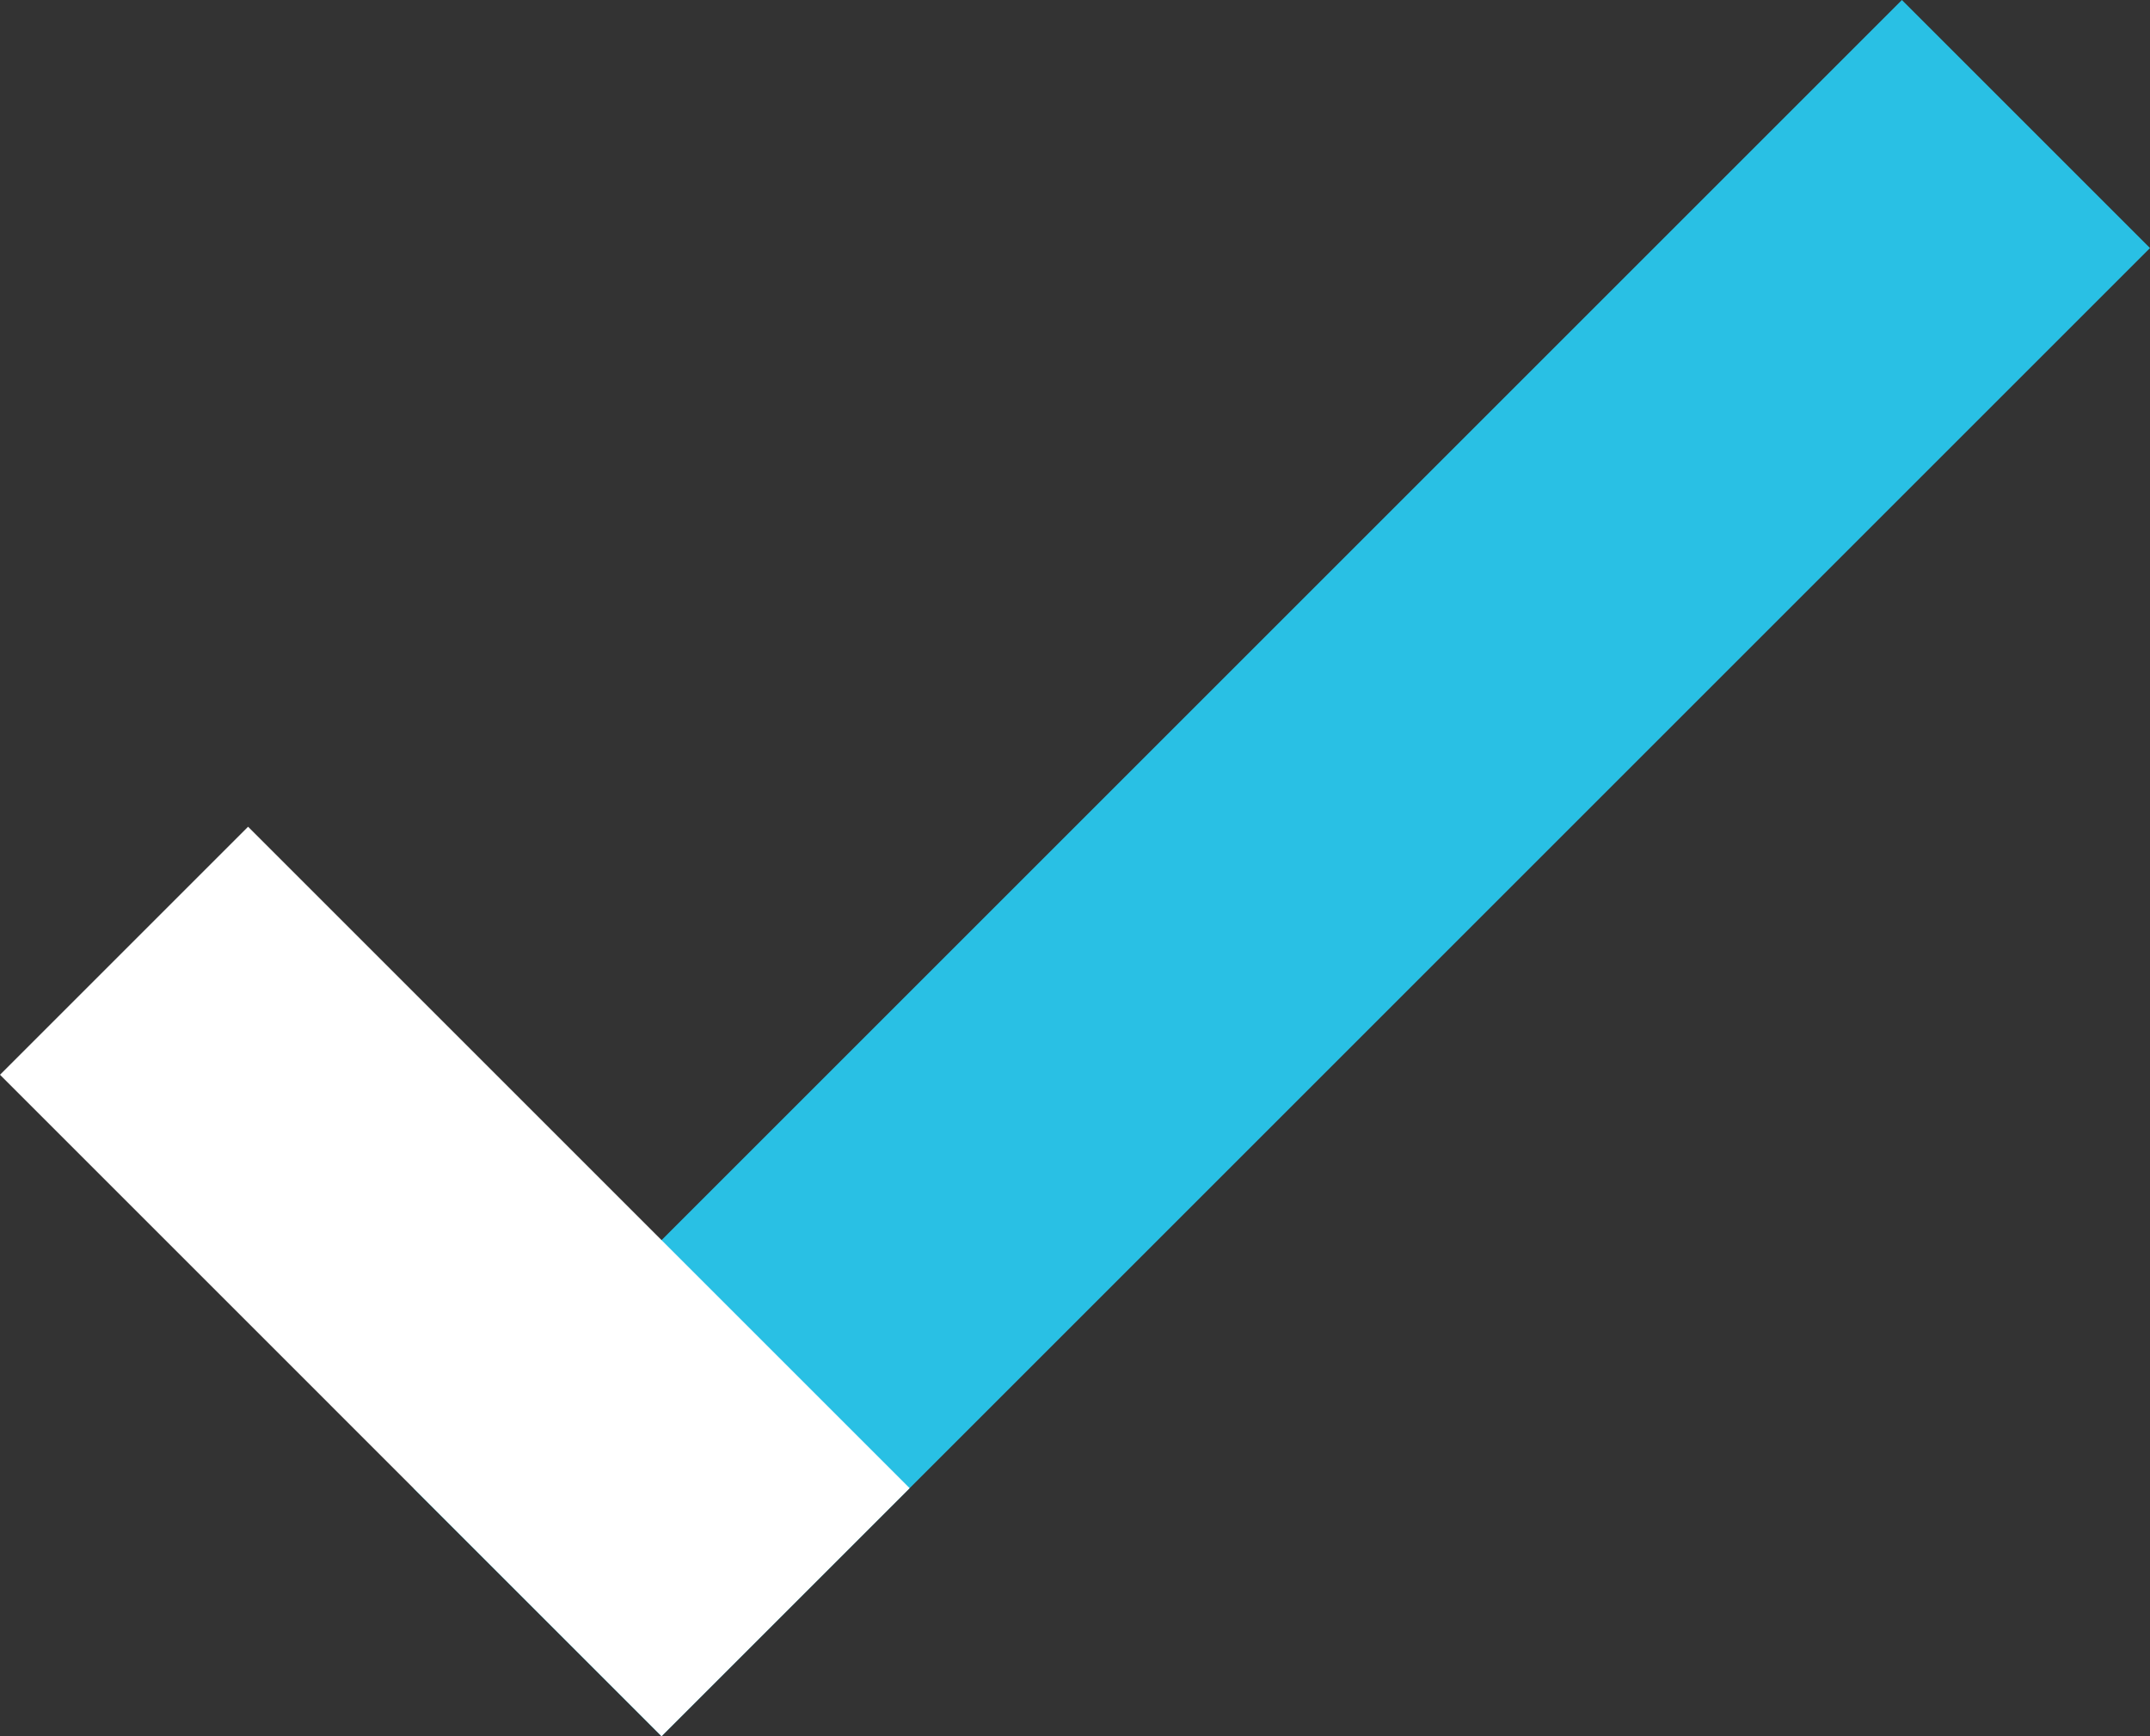
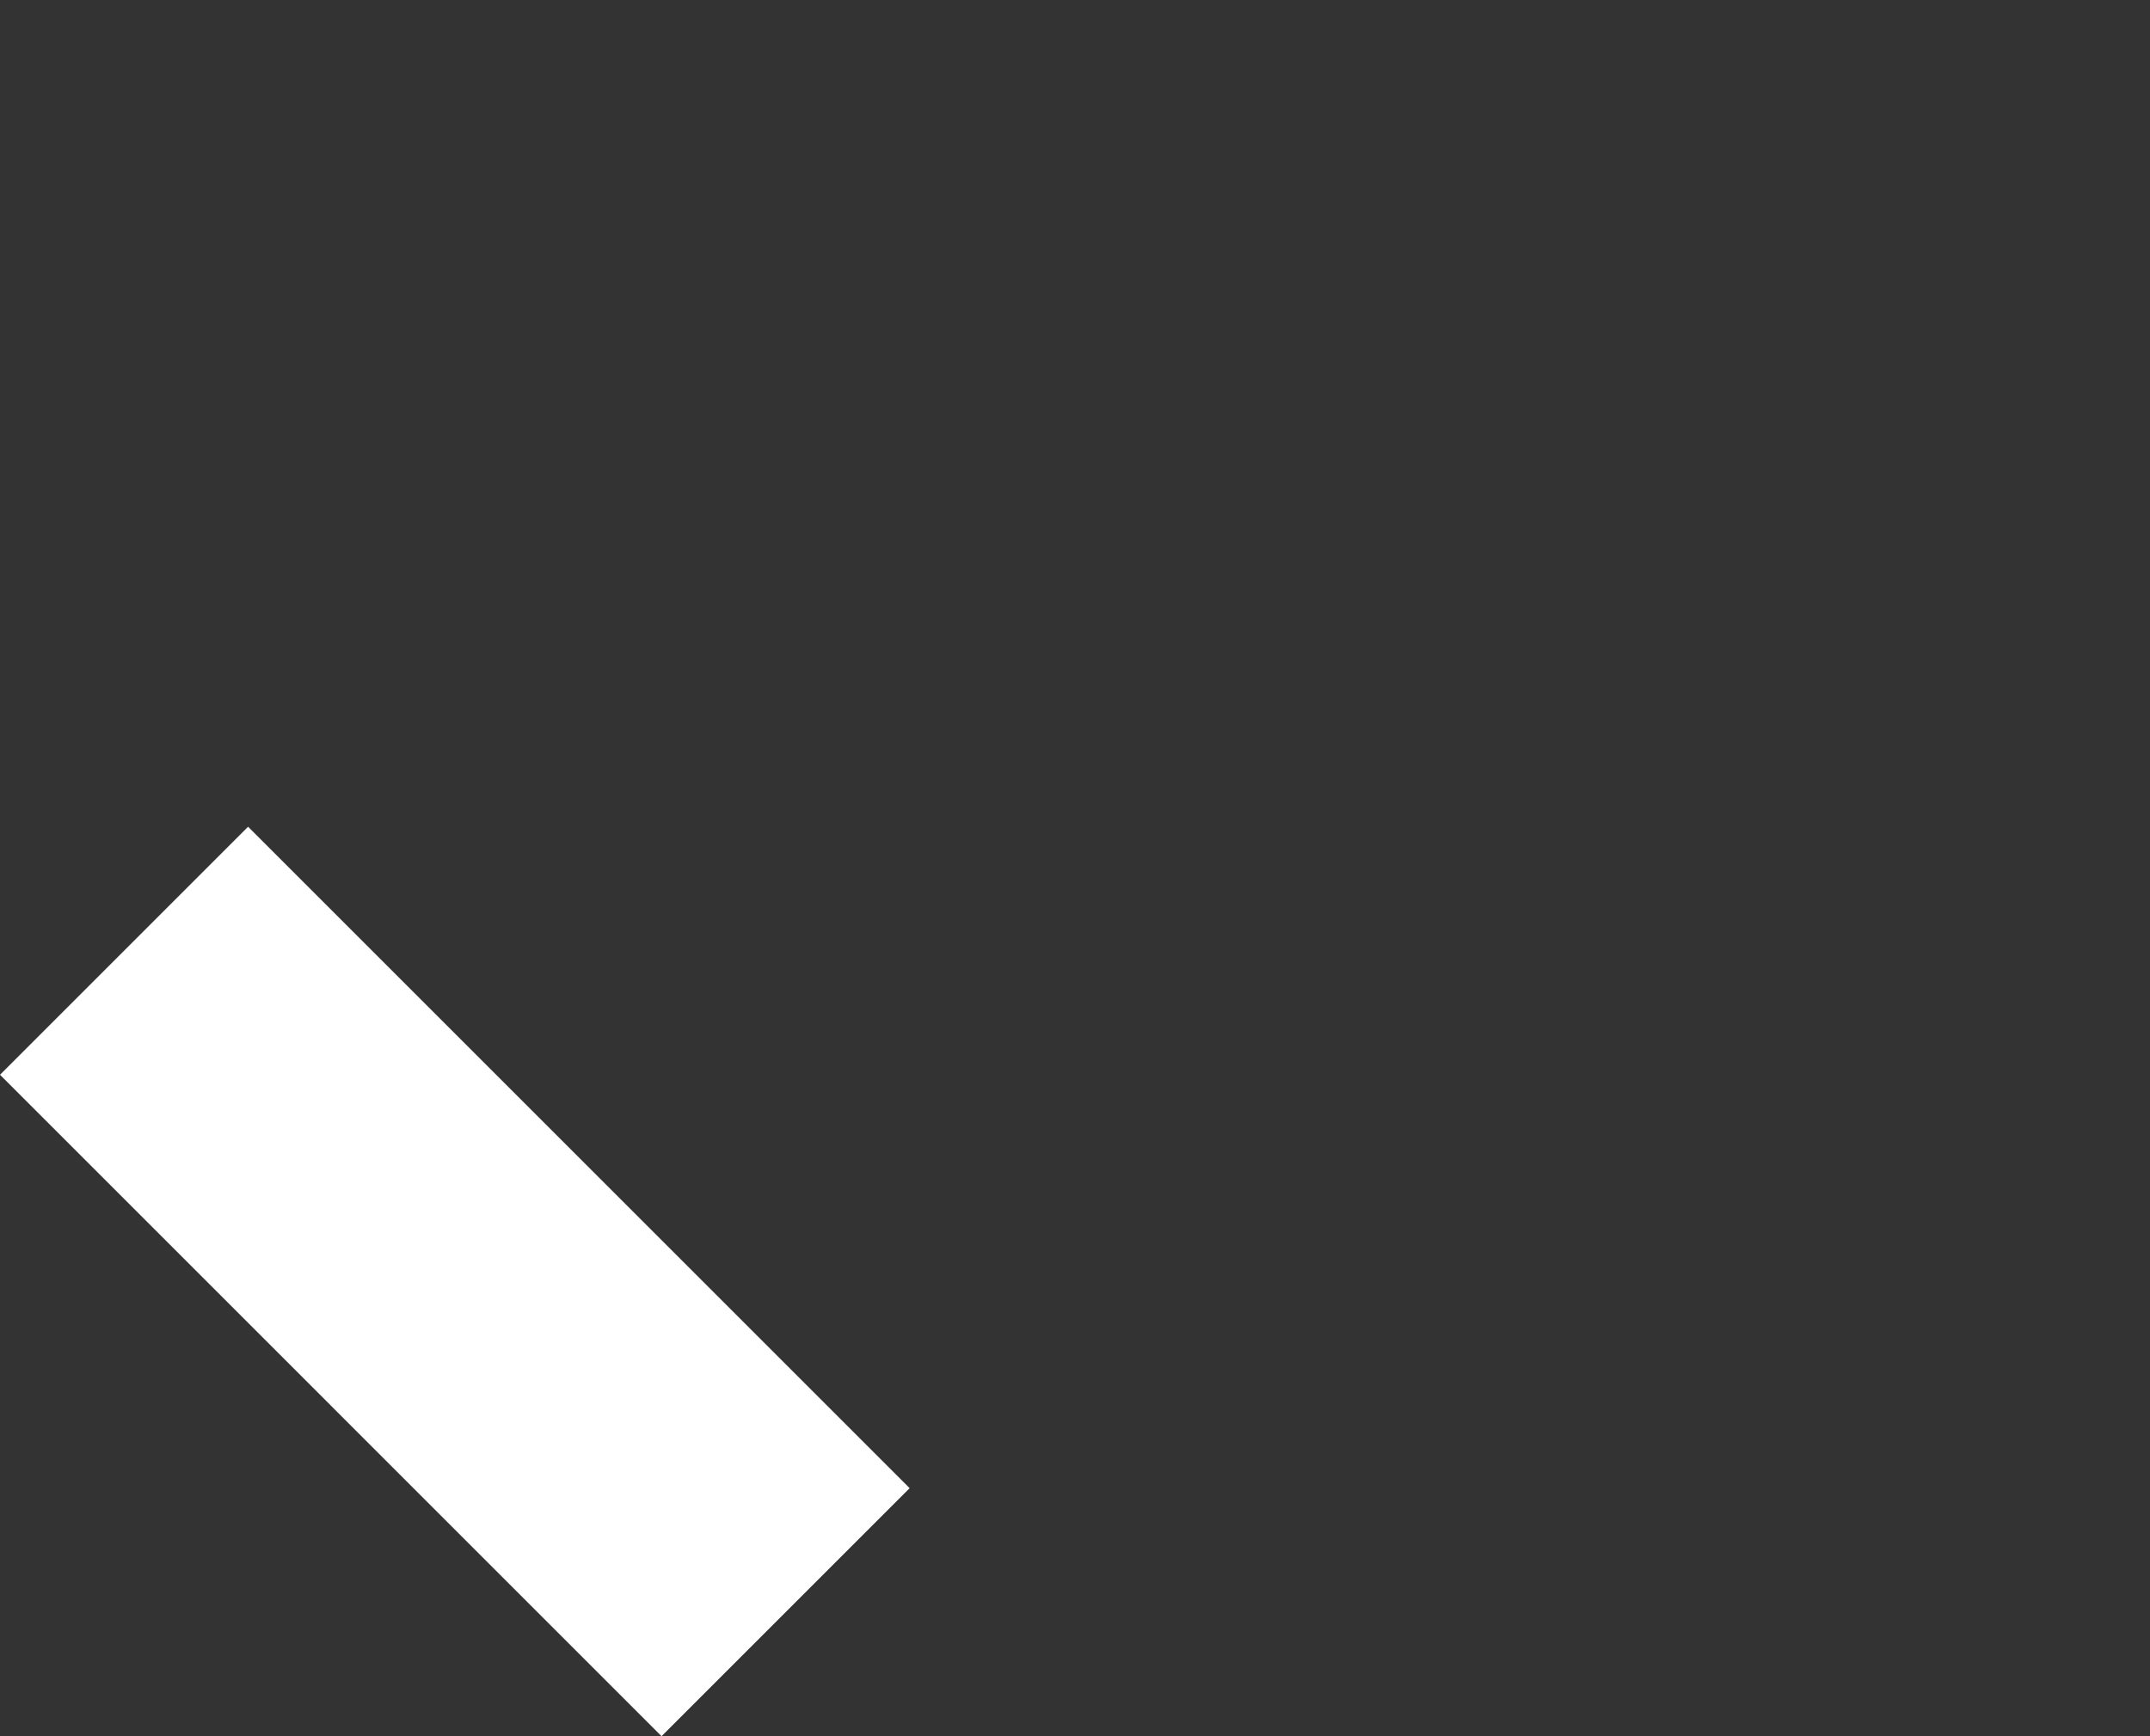
<svg xmlns="http://www.w3.org/2000/svg" id="Icons" width="36" height="29.077" viewBox="0 0 36 29.077">
  <rect x="0" y="0" width="36" height="29.077" fill="#333333" stroke="none" />
  <g id="check">
-     <path id="パス_8" data-name="パス 8" d="M5,24.923l4.154,4.154L34.077,4.154,29.923,0Z" transform="translate(1.923)" fill="#29c0e4" fill-rule="evenodd" />
    <path id="パス_9" data-name="パス 9" d="M15.231,21.077l-4.154,4.154L0,14.154,4.154,10Z" transform="translate(0 3.846)" fill="#fff" fill-rule="evenodd" />
  </g>
</svg>